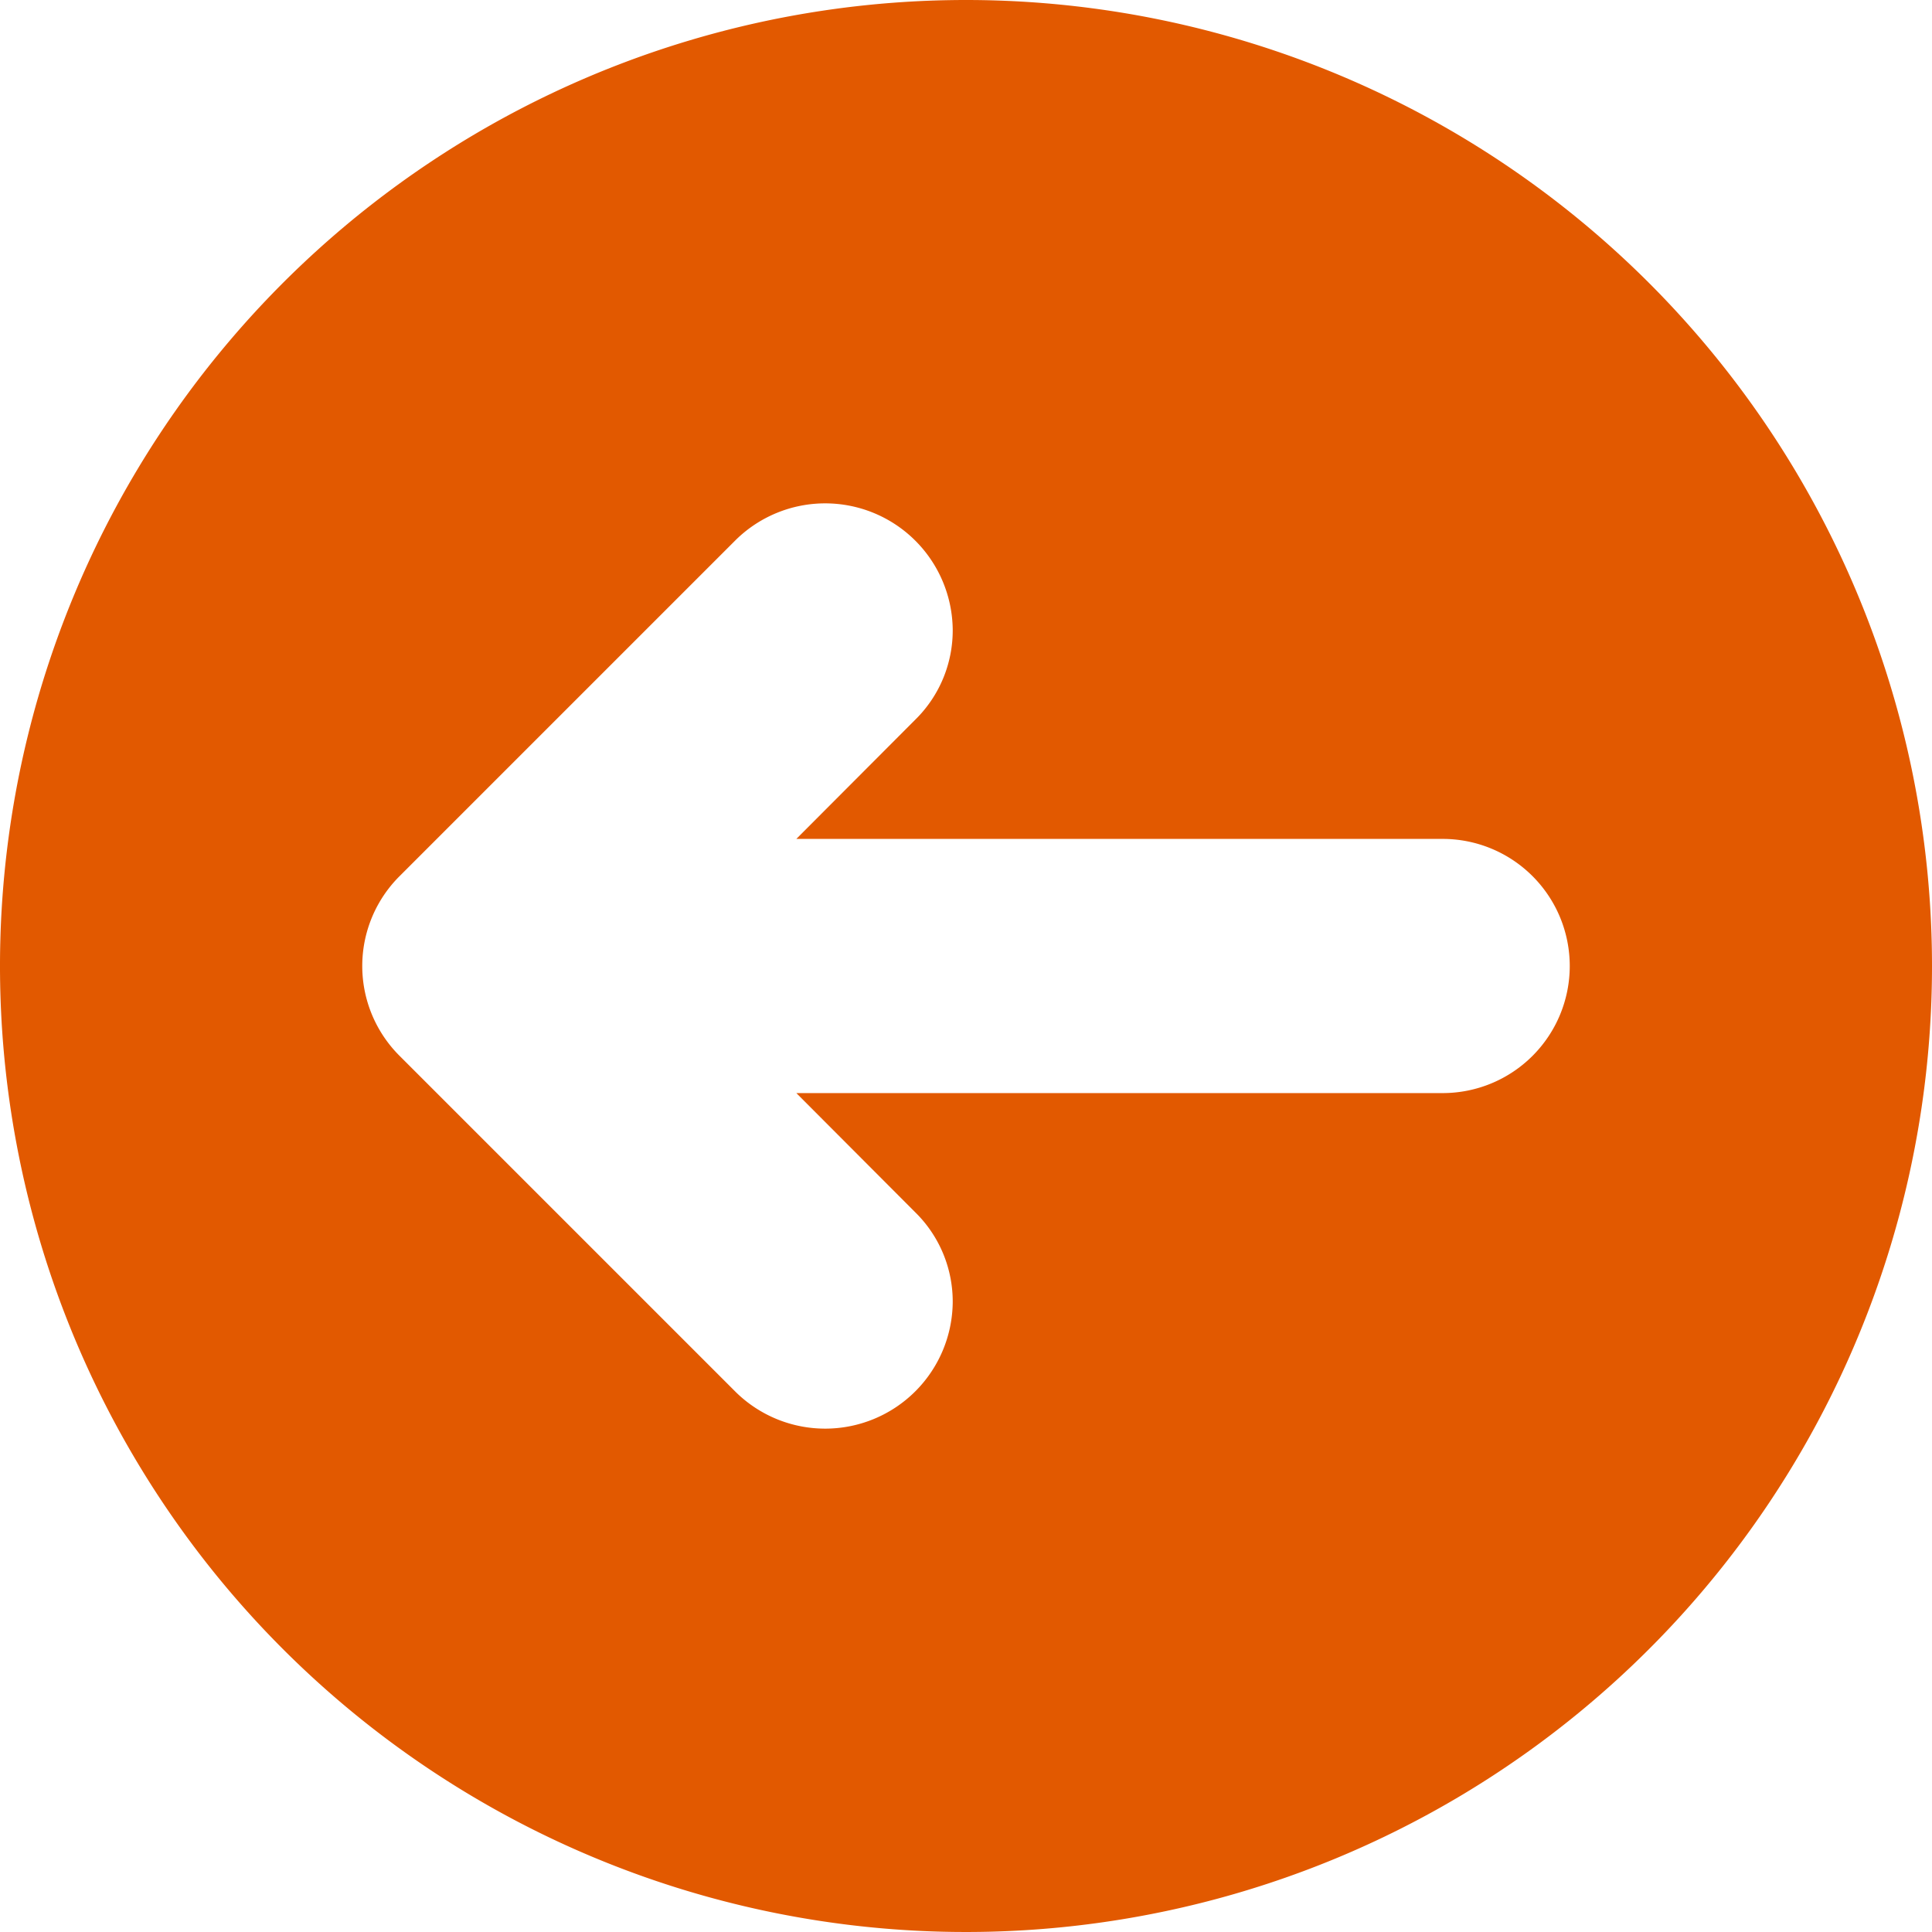
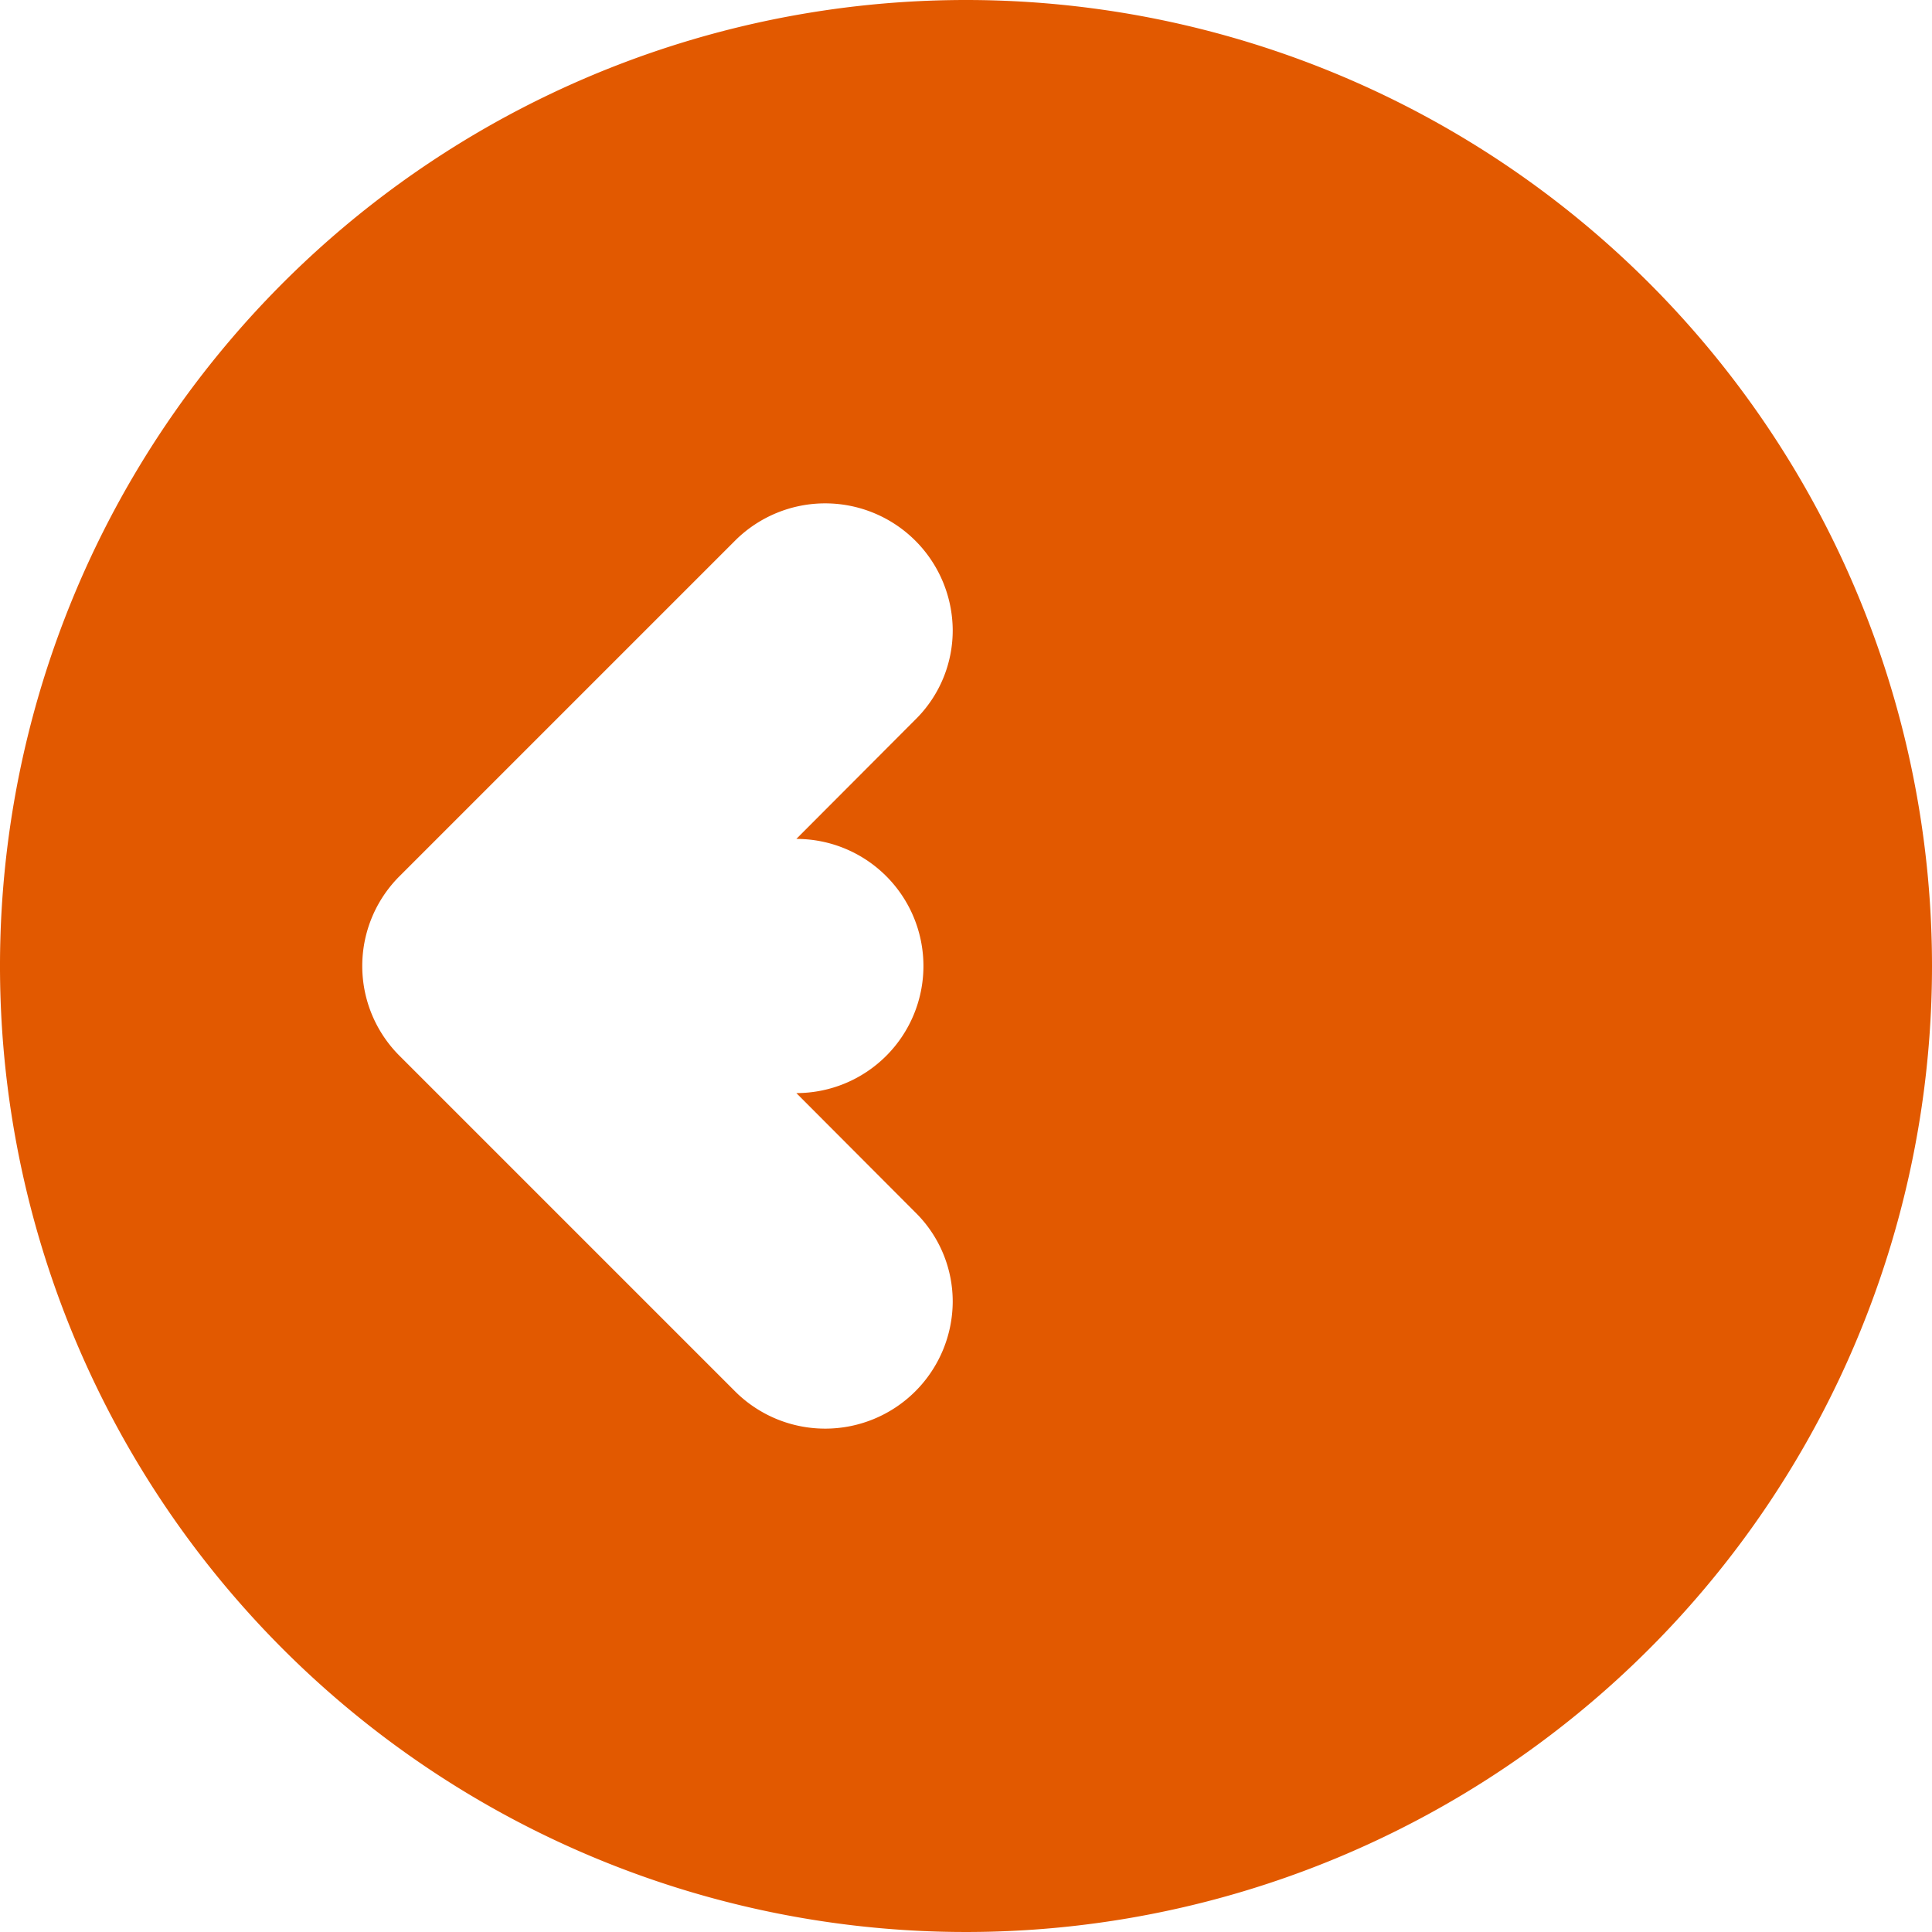
<svg xmlns="http://www.w3.org/2000/svg" data-name="Circular Glyph" fill="#e25900" height="64" preserveAspectRatio="xMidYMid meet" version="1" viewBox="0.0 0.0 64.0 64.0" width="64" zoomAndPan="magnify">
  <g id="change1_1">
-     <path d="M32,0A32,32,0,1,0,64,32,32.004,32.004,0,0,0,32,0ZM47.79,36.21H26.38l3.95,3.96a4.143,4.143,0,0,1,1.23,2.97,4.225,4.225,0,0,1-7.18,2.98L13.24,34.98a4.201,4.201,0,0,1,0-5.96L24.38,17.88a4.225,4.225,0,0,1,7.18,2.98,4.143,4.143,0,0,1-1.23,2.97l-3.95,3.96H47.79a4.21,4.21,0,1,1,0,8.42Z" />
+     <path d="M32,0A32,32,0,1,0,64,32,32.004,32.004,0,0,0,32,0ZM47.79,36.21H26.38l3.95,3.96a4.143,4.143,0,0,1,1.23,2.97,4.225,4.225,0,0,1-7.18,2.98L13.24,34.98a4.201,4.201,0,0,1,0-5.96L24.38,17.88a4.225,4.225,0,0,1,7.18,2.98,4.143,4.143,0,0,1-1.23,2.97l-3.95,3.96a4.21,4.21,0,1,1,0,8.42Z" />
  </g>
</svg>